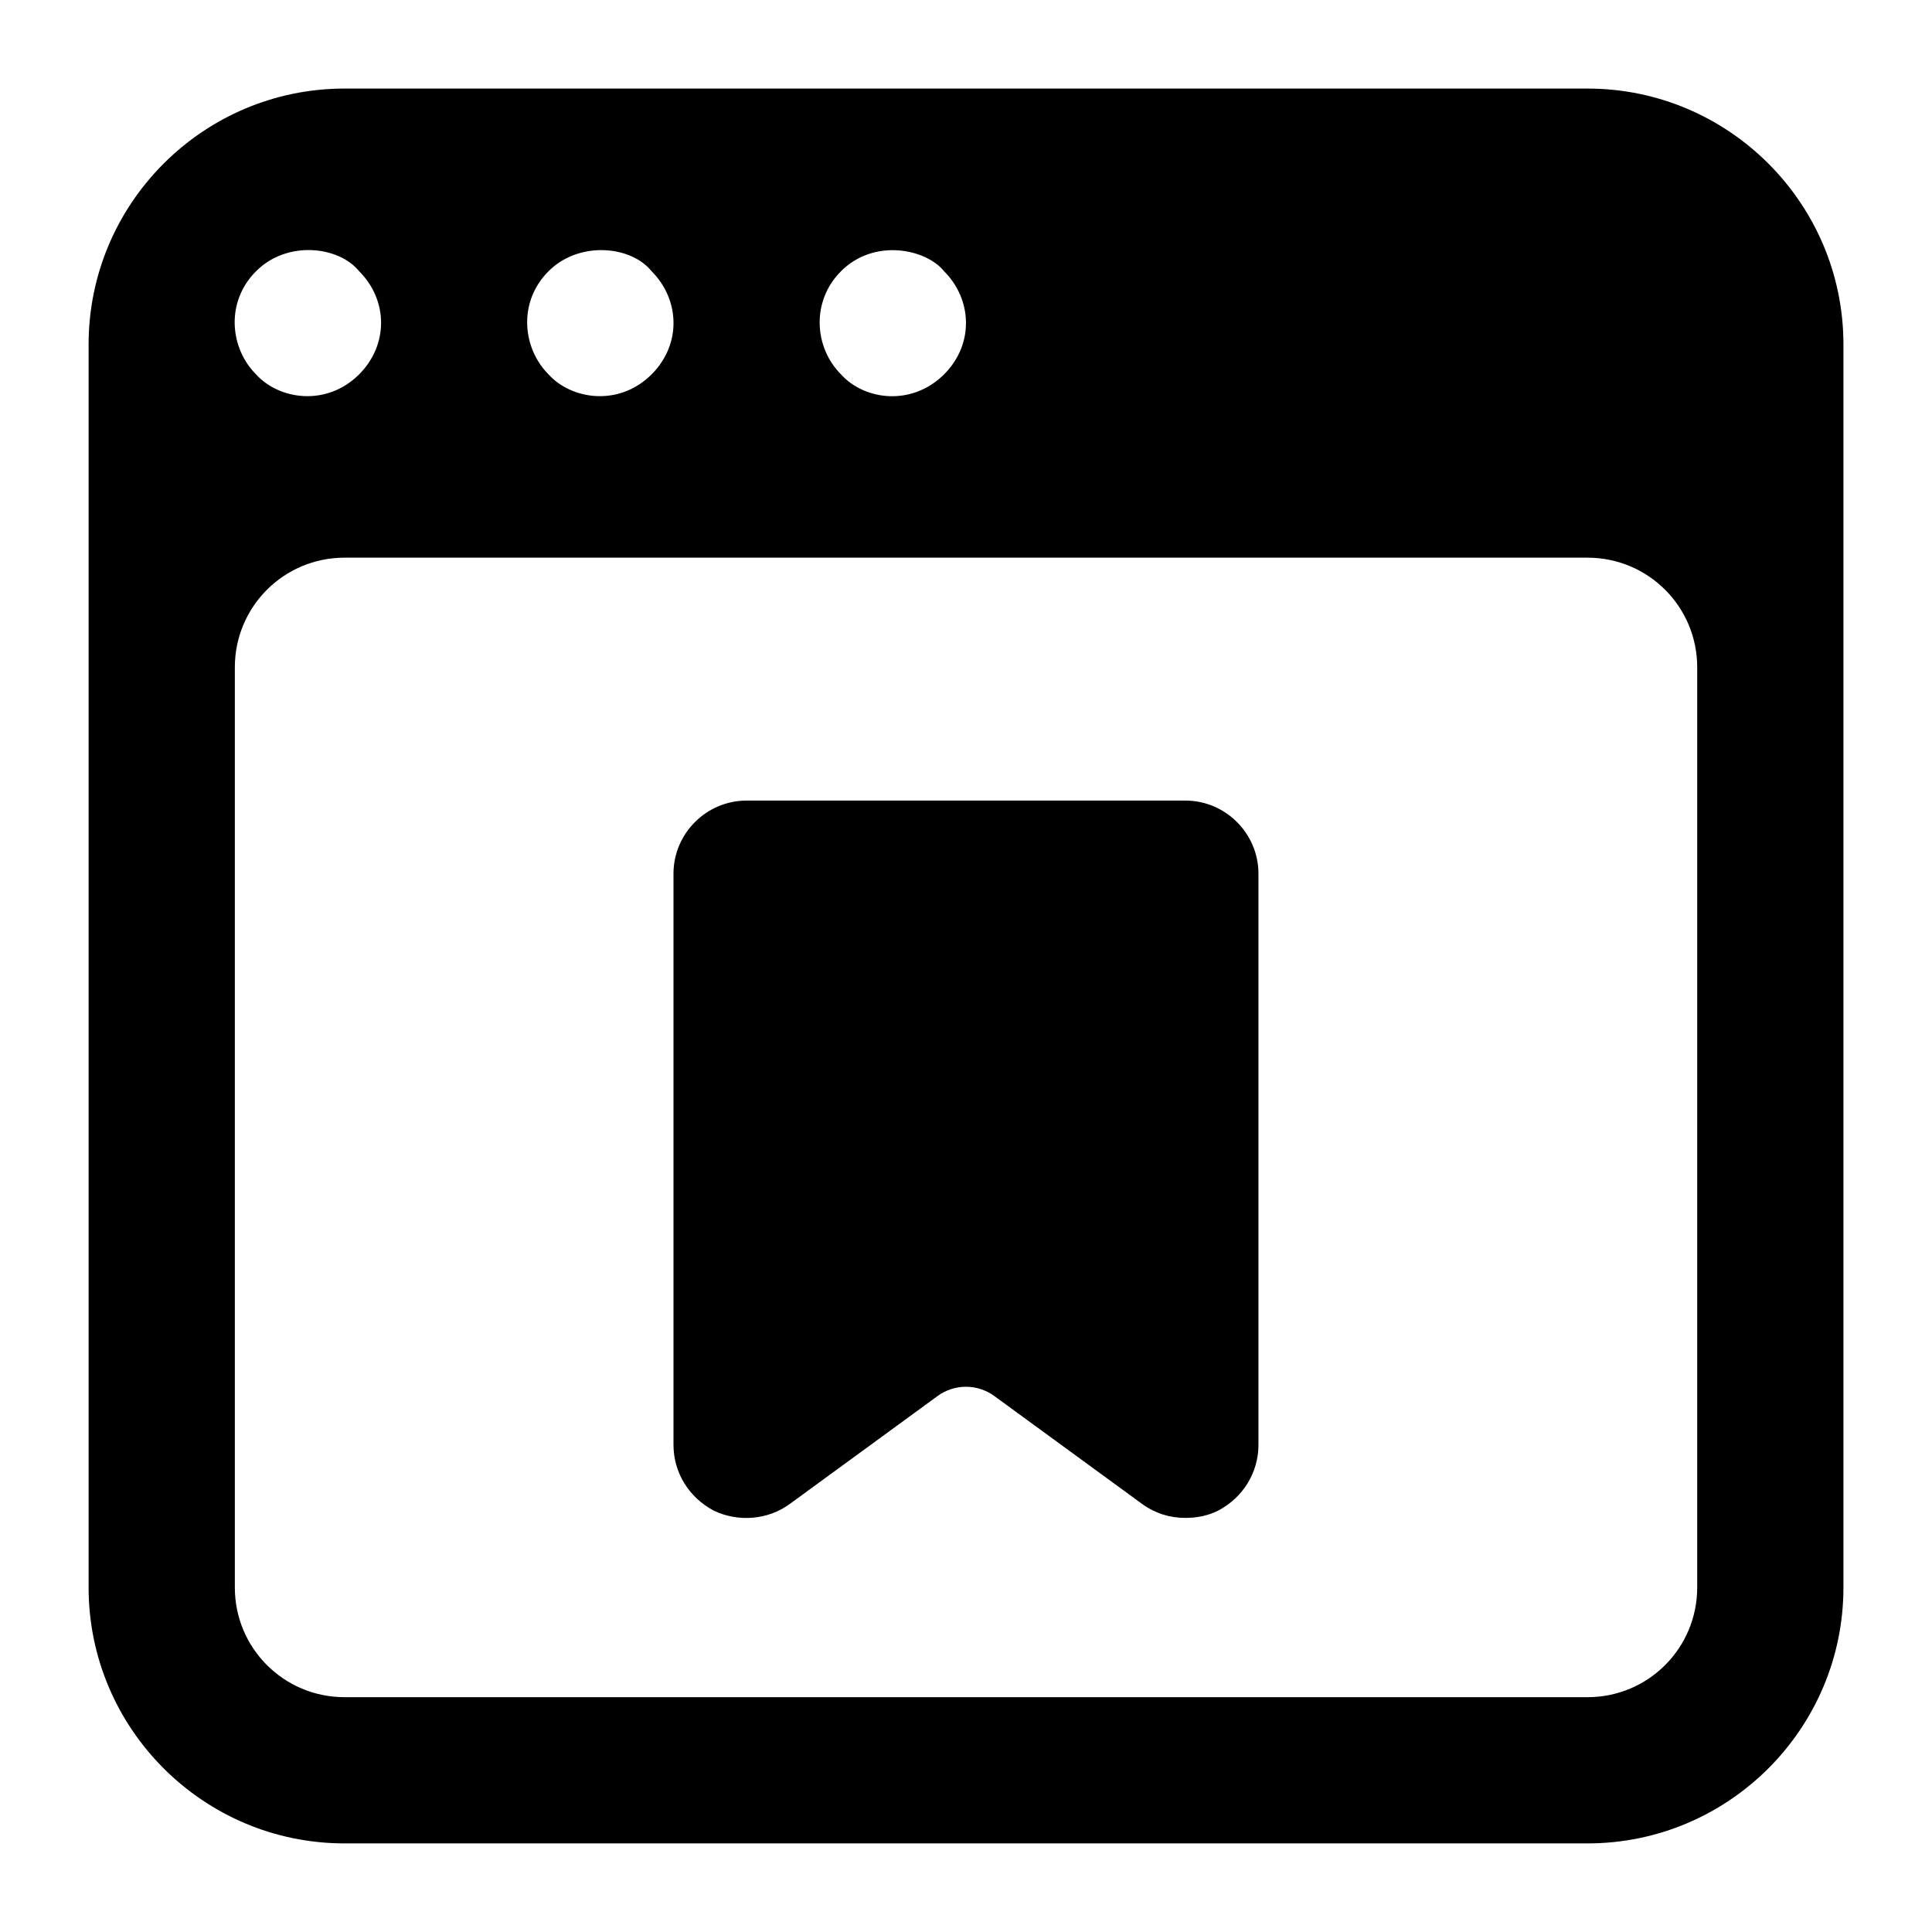
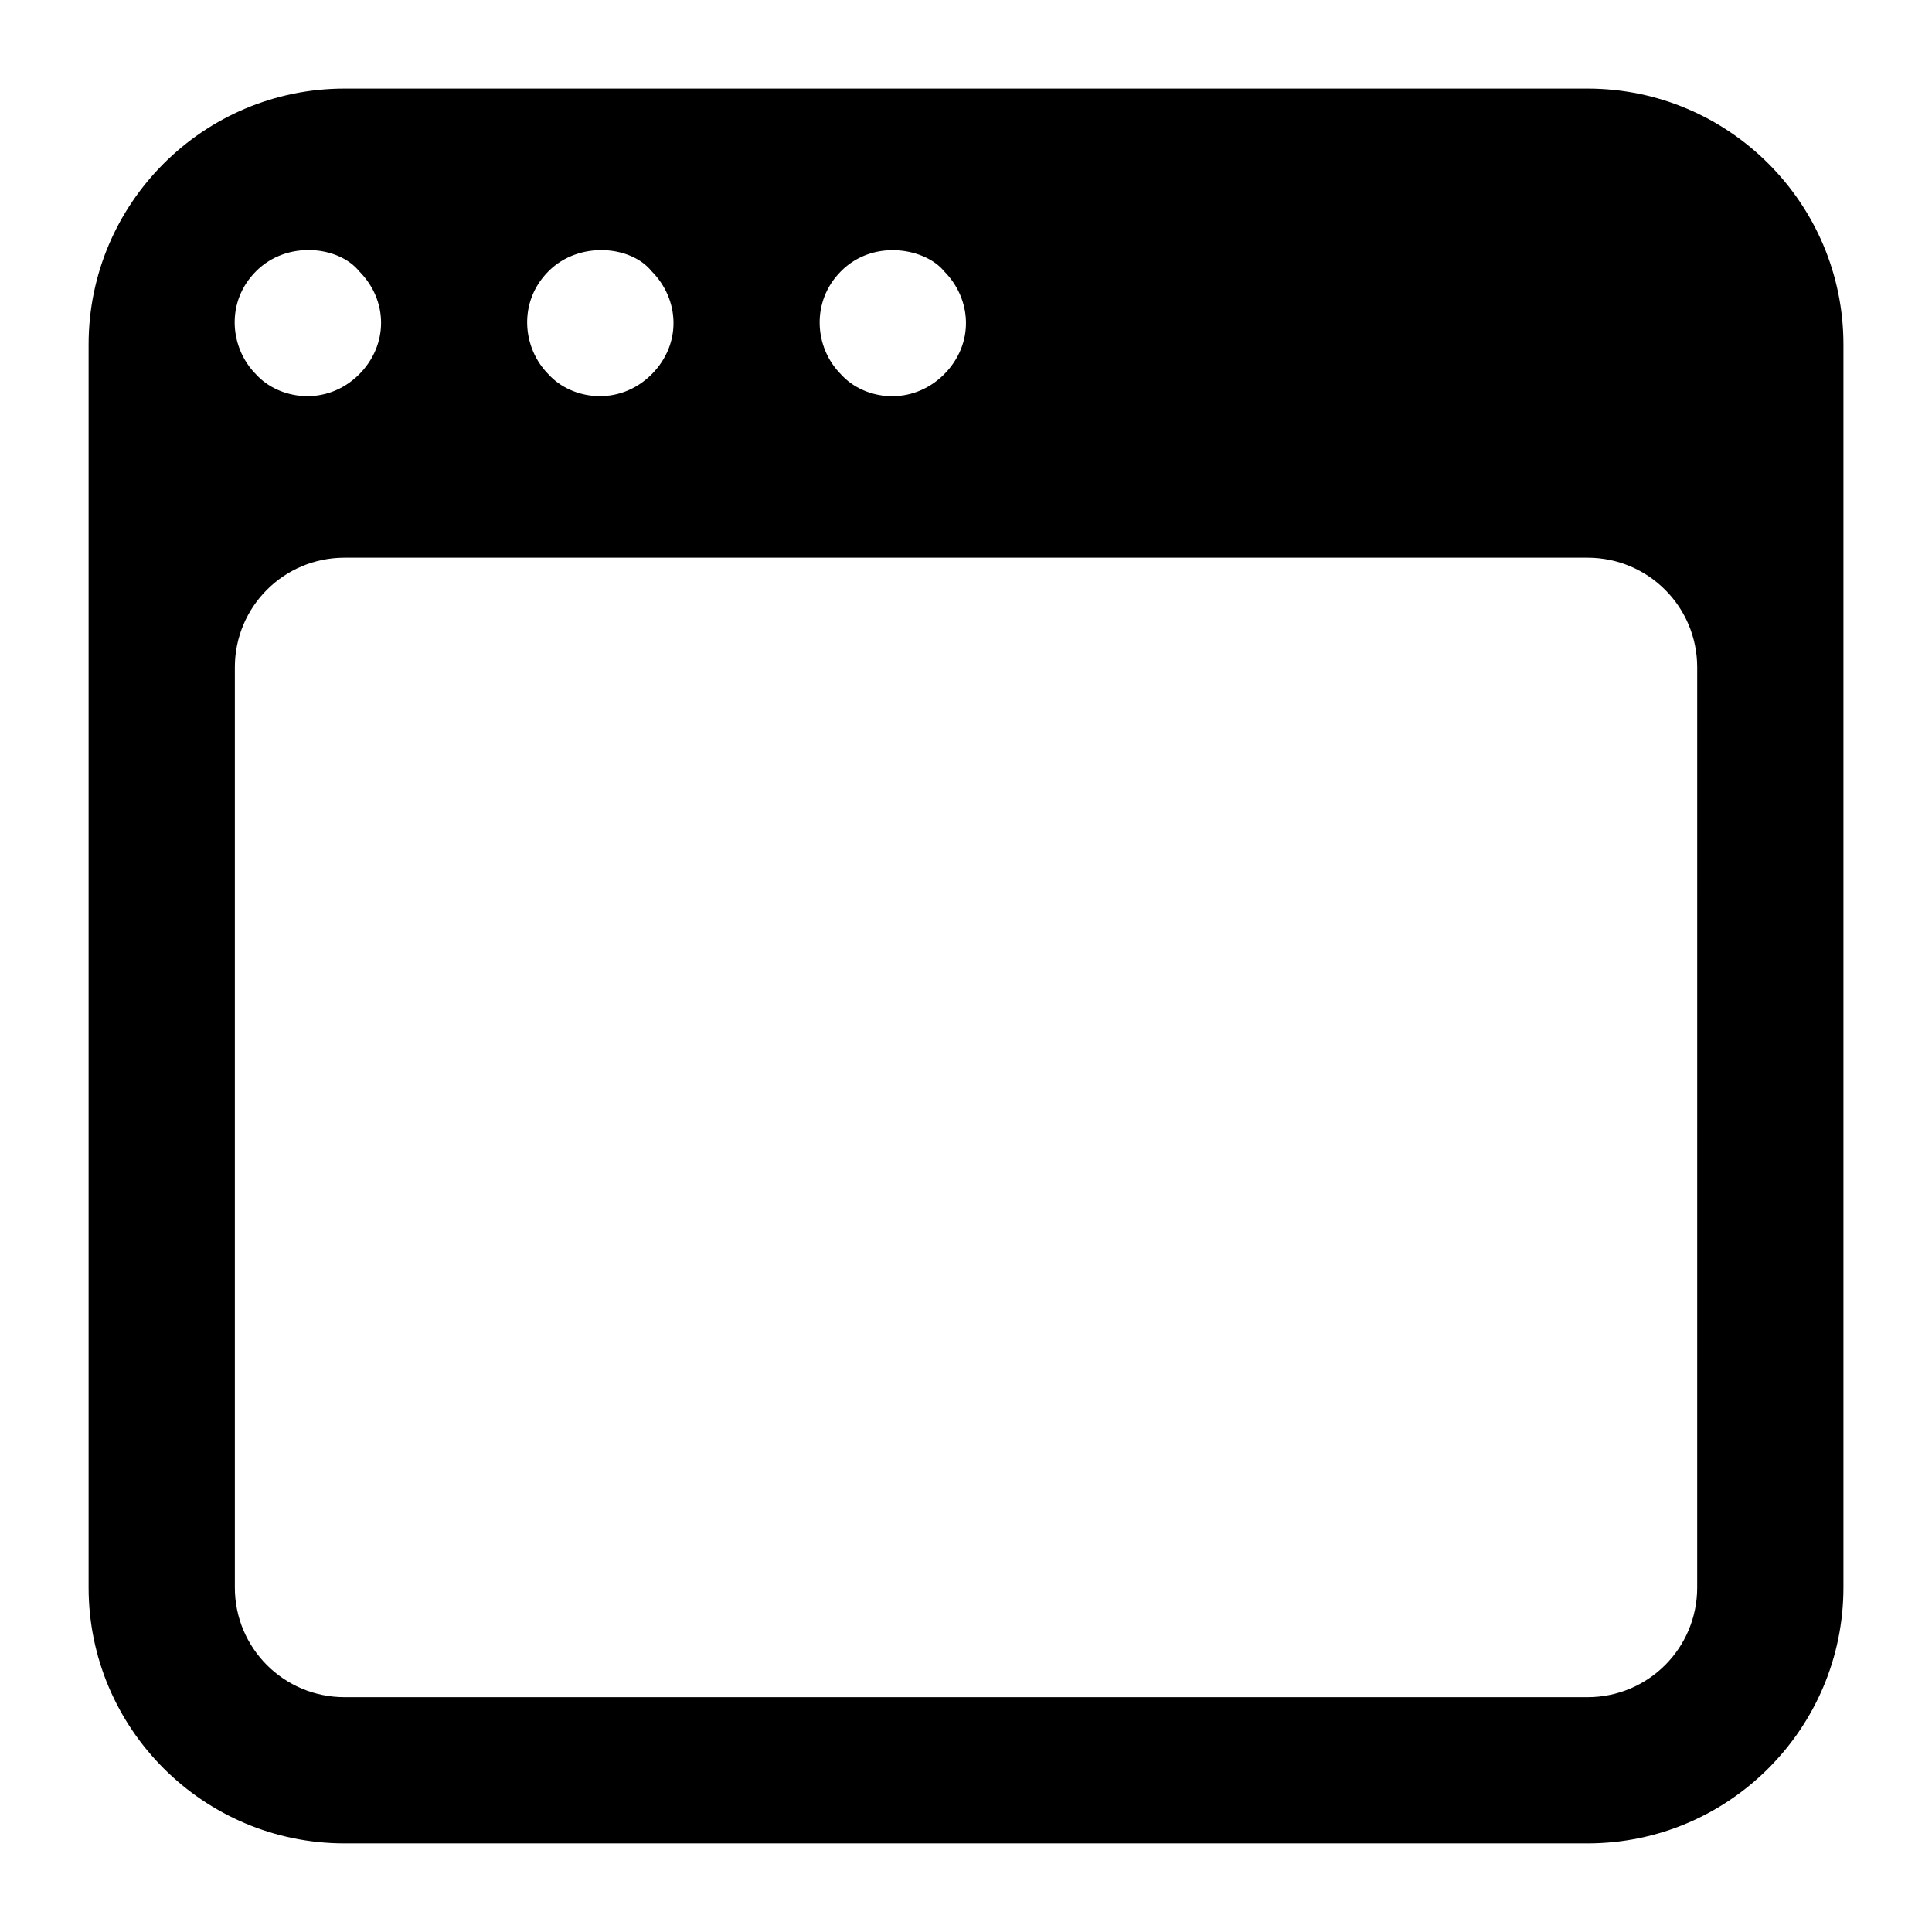
<svg xmlns="http://www.w3.org/2000/svg" fill="#000000" width="800px" height="800px" version="1.1" viewBox="144 144 512 512">
  <g>
    <path d="m564.71 167.47h-329.41c-37.402 0-67.82 30.422-67.82 67.82v329.41c0 37.395 30.418 67.82 67.82 67.82h329.41c37.398 0 67.82-30.422 67.82-67.82v-329.41c0-37.398-30.422-67.82-67.82-67.82zm-197.84 48.414c8.789-8.828 22.562-5.926 27.324 0 7.348 7.348 8.113 19.172 0 27.324-8.539 8.496-21.094 6.91-27.324 0-7.094-7.094-7.965-19.359 0-27.324zm-77.508 0c8.035-8.07 21.828-6.836 27.324 0 7.348 7.348 8.113 19.172 0 27.324-8.738 8.691-21.324 6.652-27.324 0-6.906-6.906-8.164-19.16 0-27.324zm-77.508 0c8.289-8.324 22.012-6.609 27.324 0 7.688 7.688 7.805 19.48 0 27.324-8.738 8.691-21.324 6.652-27.324 0-6.91-6.906-8.168-19.16 0-27.324zm381.92 348.82c0 16.082-12.984 29.066-29.066 29.066h-329.41c-16.078-0.004-29.062-12.984-29.062-29.066v-243.85c0-16.082 12.984-29.066 29.066-29.066h329.41c16.082 0 29.066 12.984 29.066 29.066z" />
-     <path d="m458.13 356.16h-116.27c-10.656 0-19.379 8.719-19.379 19.379v151.34c0 7.363 4.07 13.949 10.656 17.441 6.394 3.102 14.34 2.519 20.152-1.746l39.184-28.617c4.477-3.269 10.555-3.269 15.031 0l39.184 28.617c3.492 2.519 7.367 3.684 11.438 3.684 3.102 0 6.004-0.582 8.723-1.938 6.586-3.492 10.656-10.078 10.656-17.441v-151.34c0-10.656-8.723-19.379-19.379-19.379z" />
  </g>
</svg>